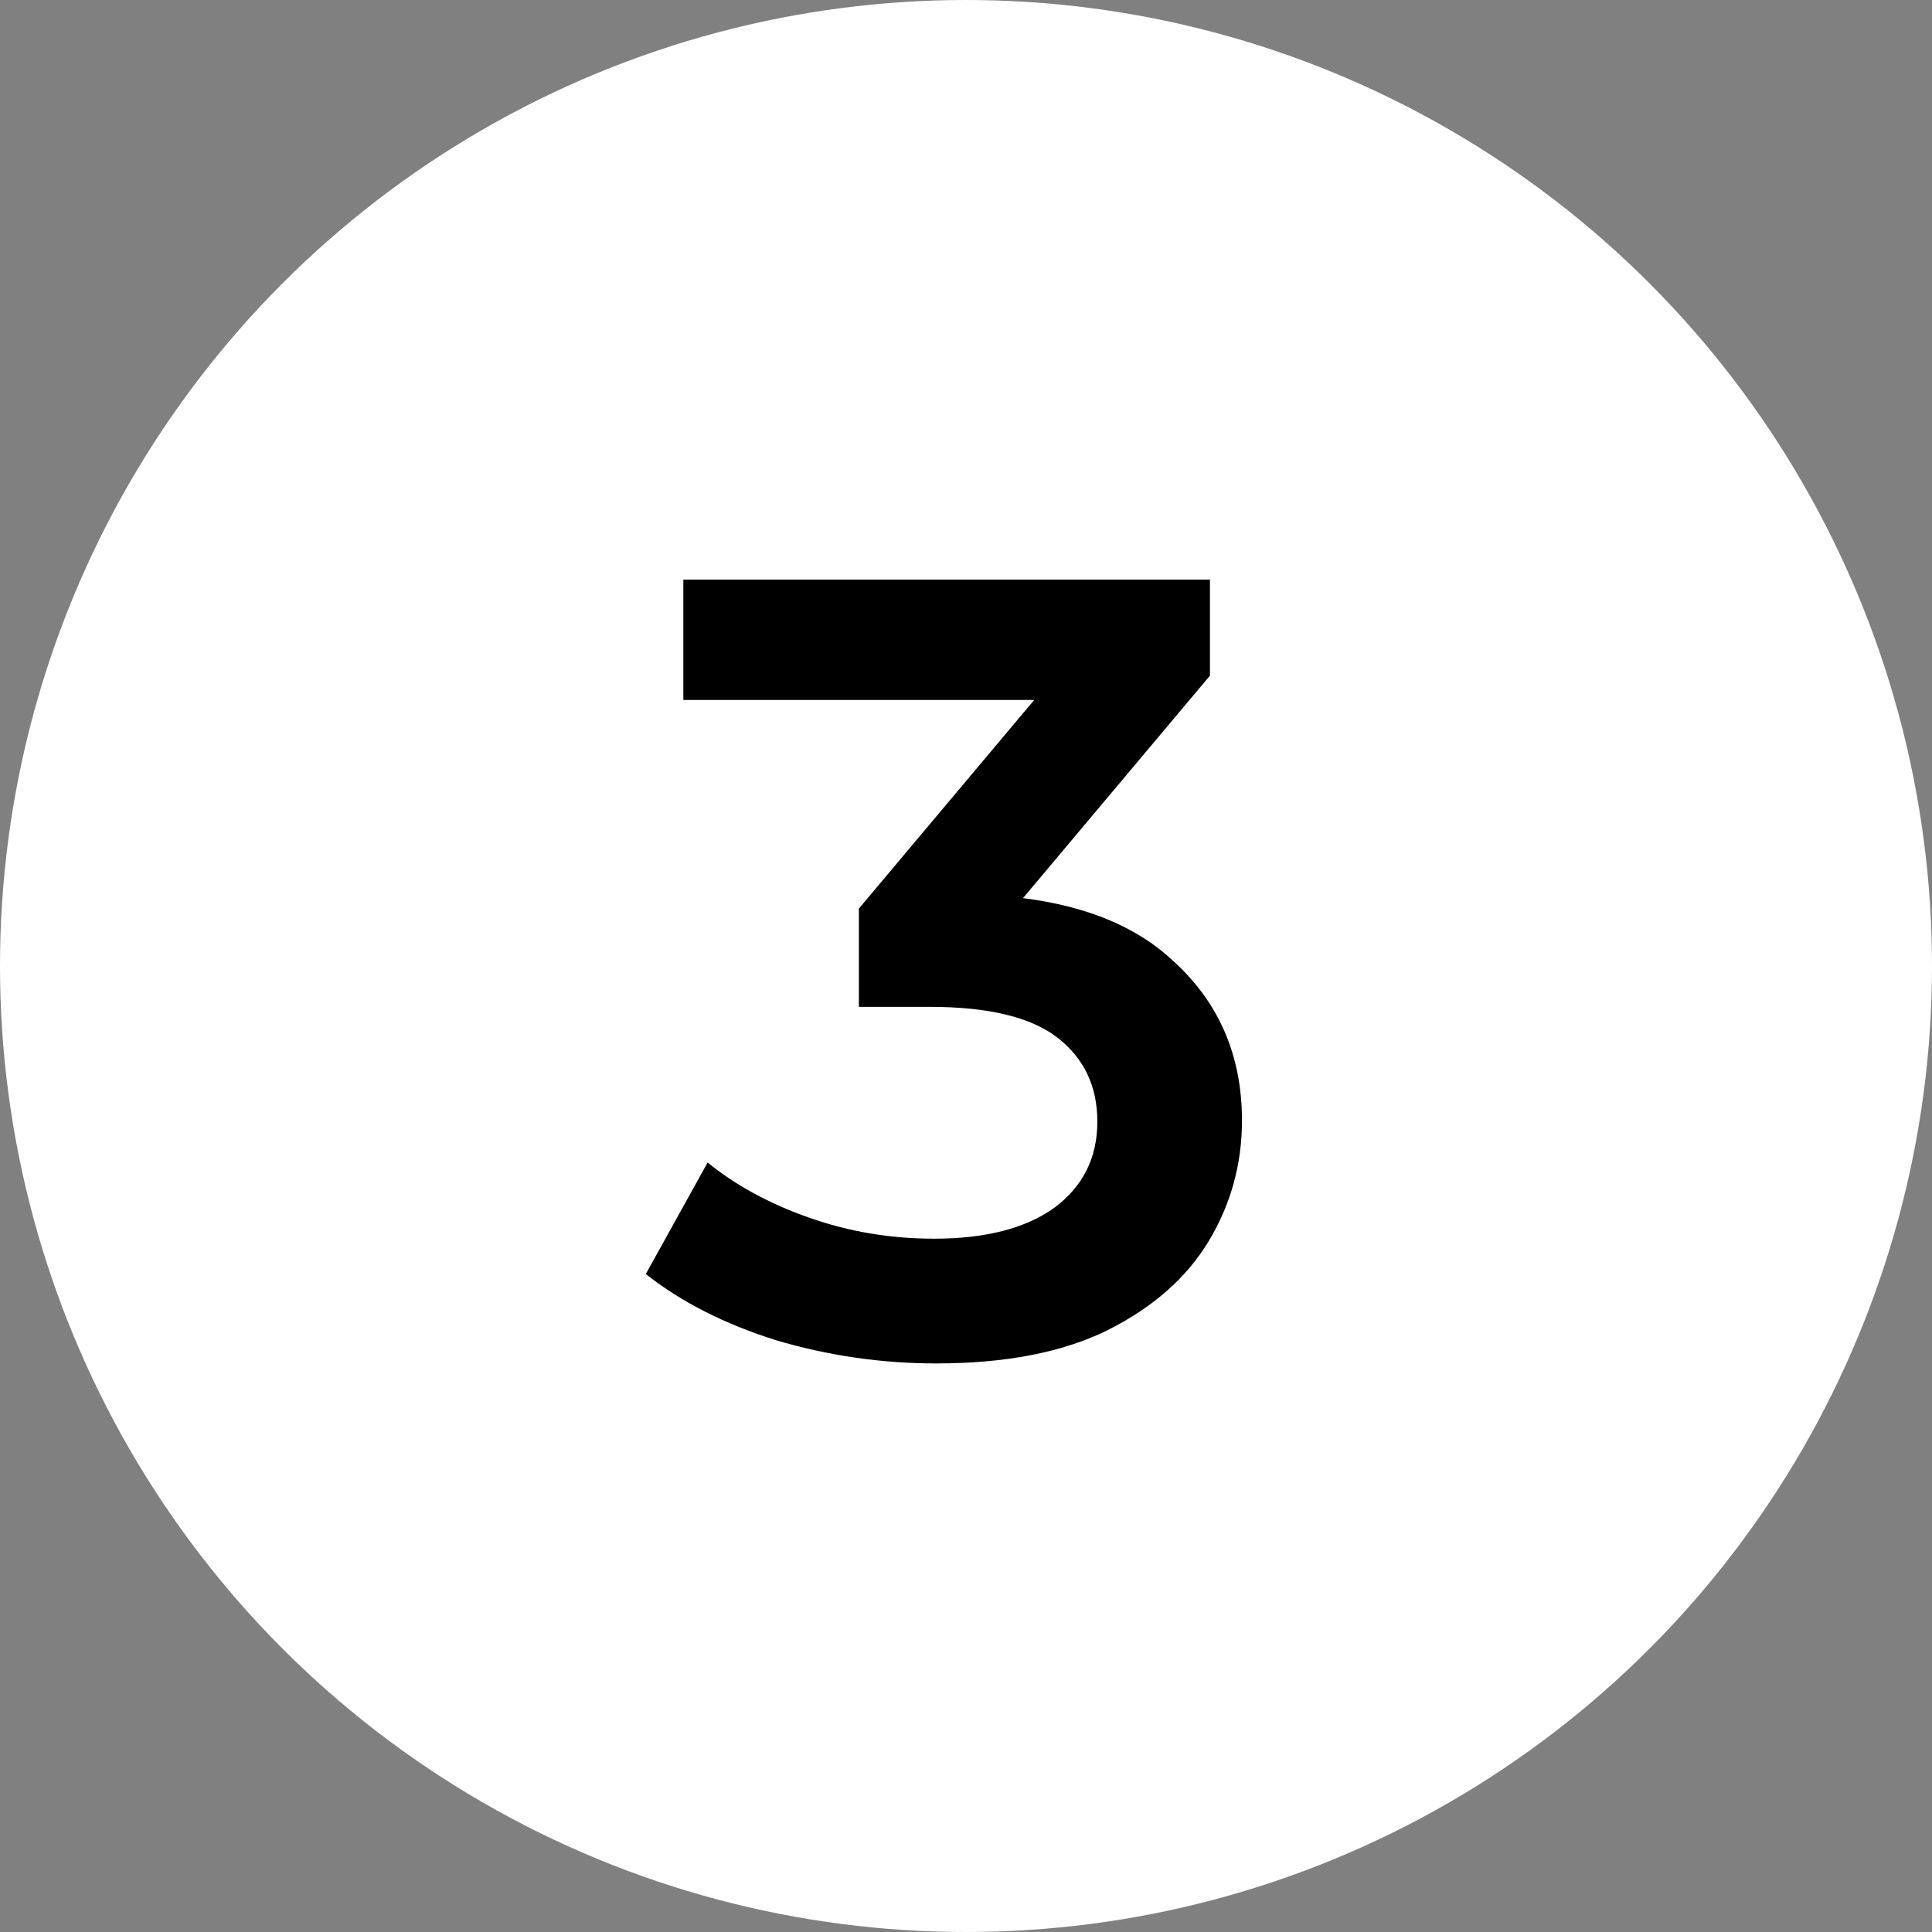
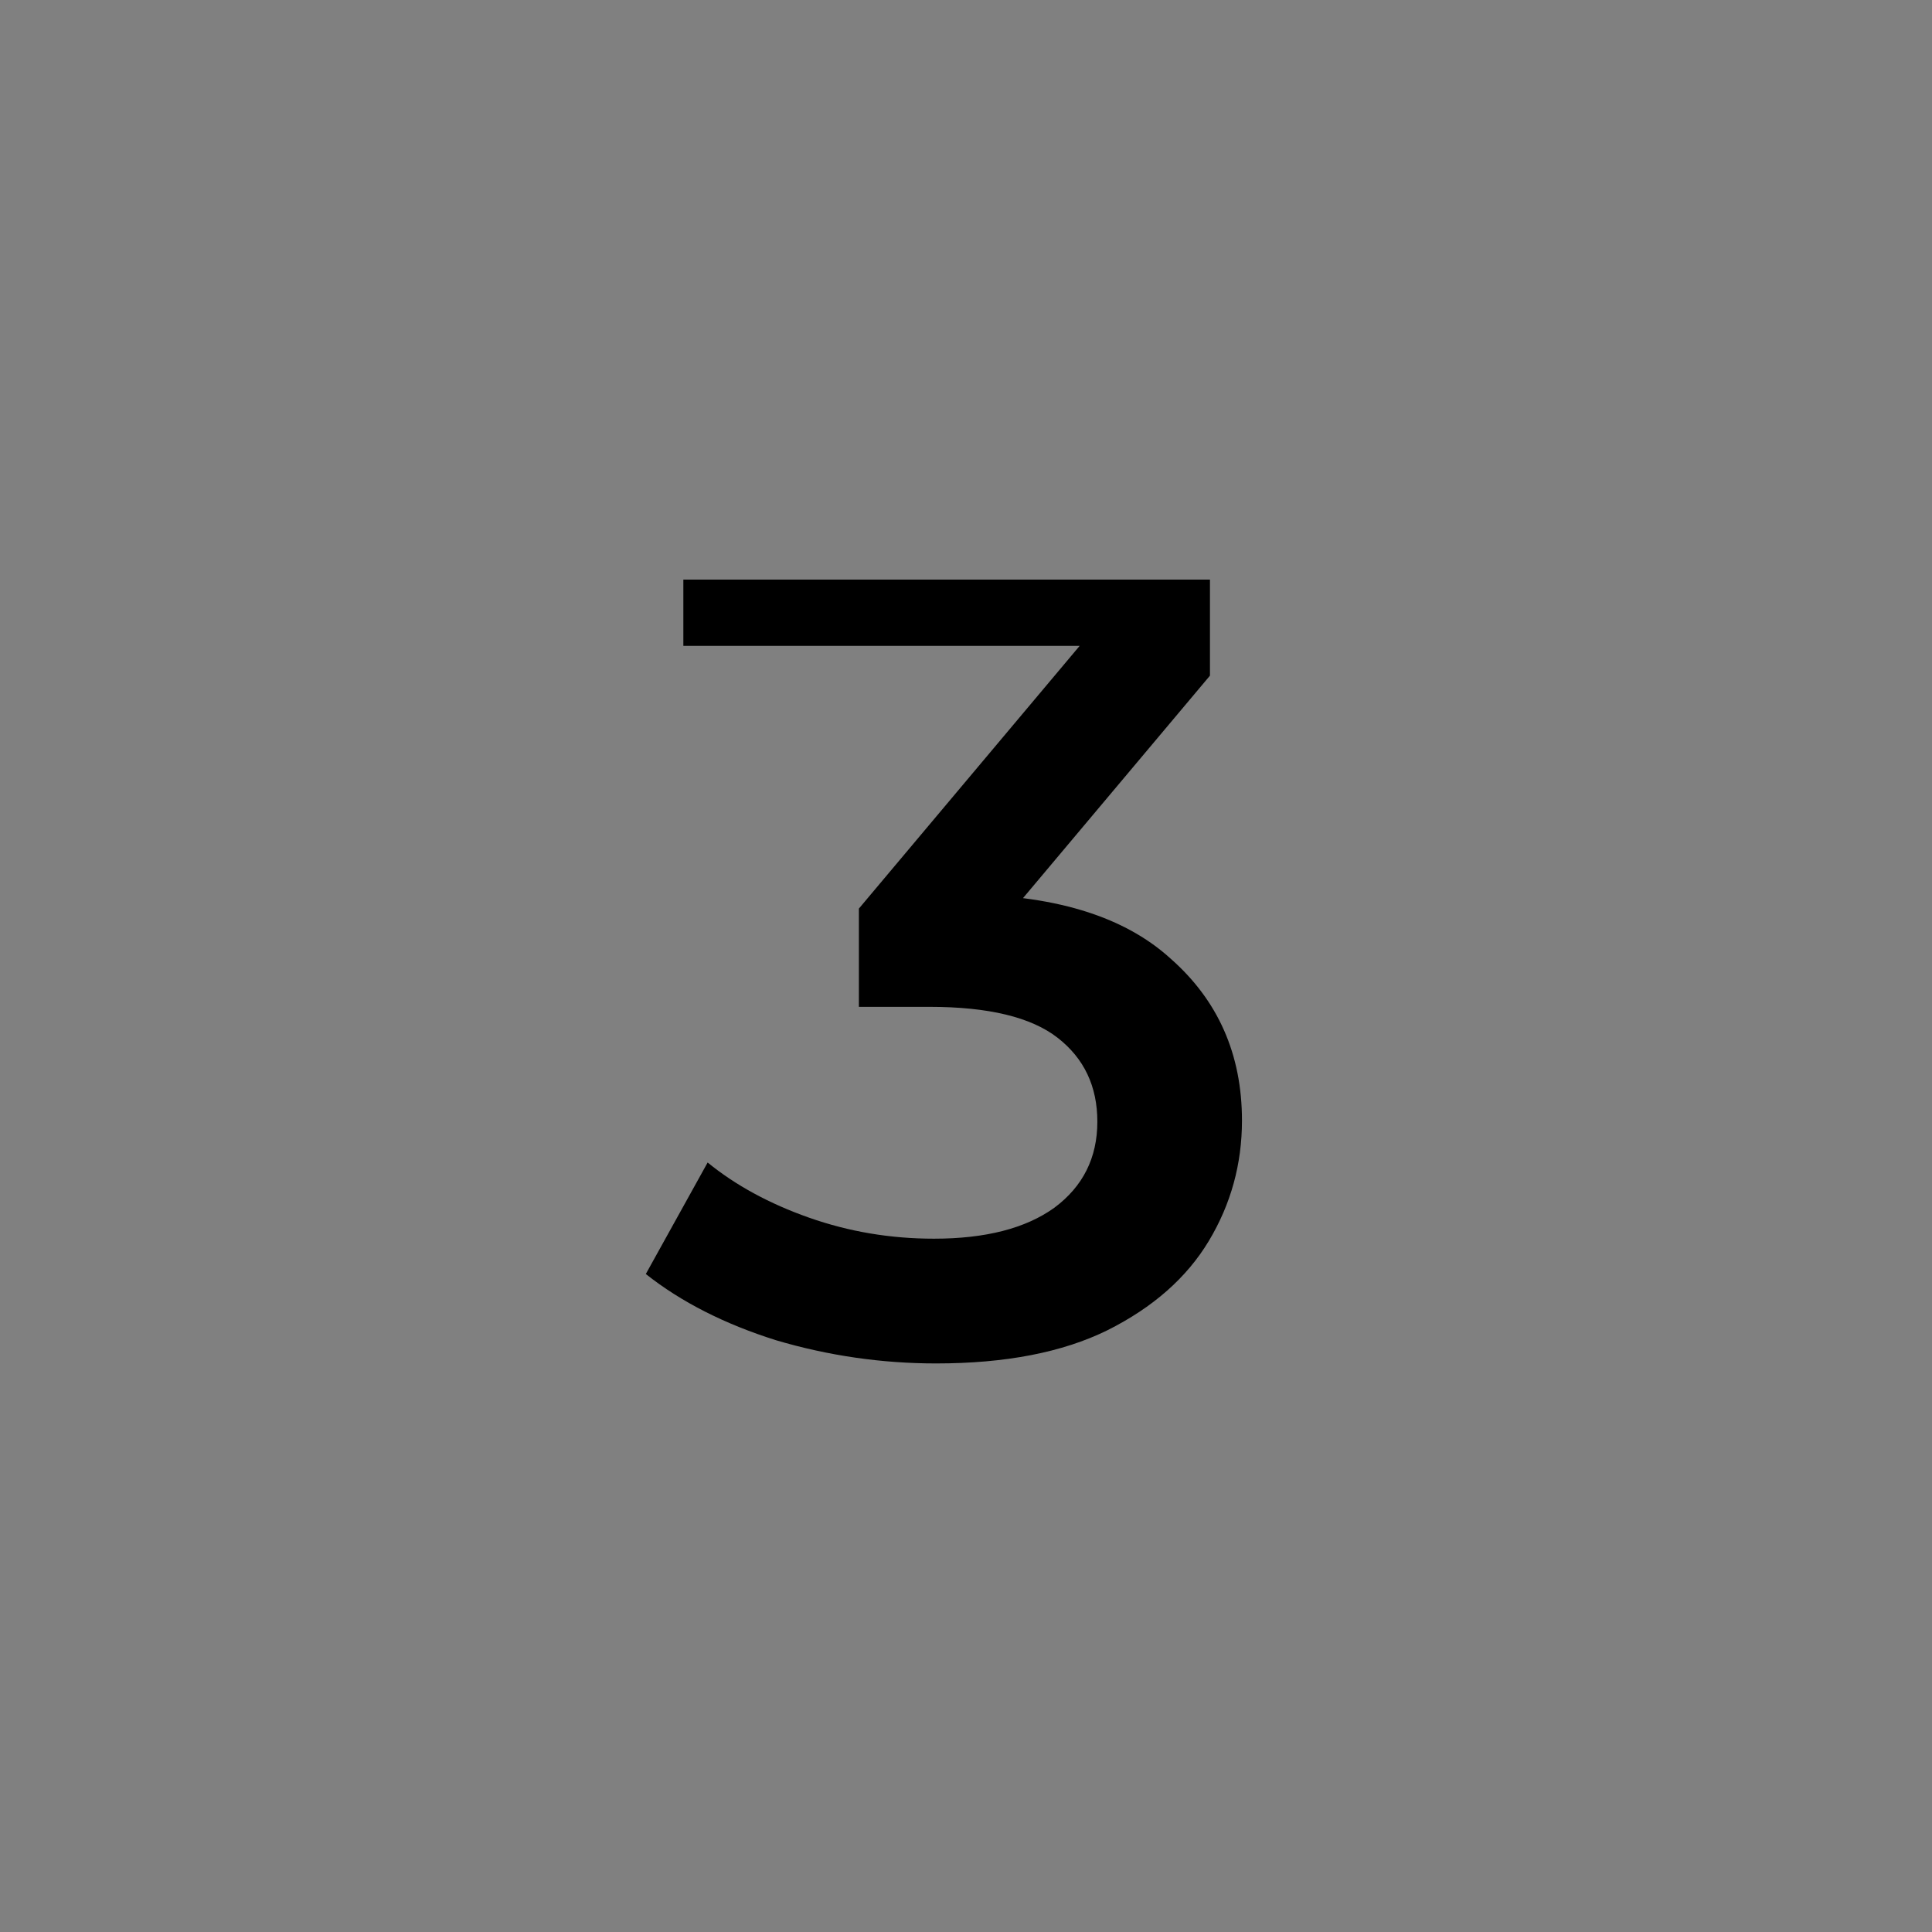
<svg xmlns="http://www.w3.org/2000/svg" width="70" height="70" viewBox="0 0 70 70" fill="none">
  <rect x="0" y="0" width="70" height="70" fill="#808080" stroke="none" />
-   <circle cx="35" cy="35" r="35" fill="white" />
-   <path d="M33.919 49.4C31.946 49.4 30.013 49.12 28.119 48.56C26.253 47.973 24.679 47.173 23.399 46.16L25.639 42.12C26.653 42.947 27.879 43.613 29.319 44.12C30.759 44.627 32.266 44.88 33.839 44.88C35.706 44.88 37.159 44.507 38.199 43.76C39.239 42.987 39.759 41.947 39.759 40.64C39.759 39.36 39.279 38.347 38.319 37.6C37.359 36.853 35.813 36.48 33.679 36.48H31.119V32.92L39.119 23.4L39.799 25.36H24.759V21H43.839V24.48L35.839 34L33.119 32.4H34.679C38.119 32.4 40.693 33.173 42.399 34.72C44.133 36.24 44.999 38.2 44.999 40.6C44.999 42.173 44.599 43.627 43.799 44.96C42.999 46.293 41.773 47.373 40.119 48.2C38.493 49 36.426 49.4 33.919 49.4Z" fill="black" />
+   <path d="M33.919 49.4C31.946 49.4 30.013 49.12 28.119 48.56C26.253 47.973 24.679 47.173 23.399 46.16L25.639 42.12C26.653 42.947 27.879 43.613 29.319 44.12C30.759 44.627 32.266 44.88 33.839 44.88C35.706 44.88 37.159 44.507 38.199 43.76C39.239 42.987 39.759 41.947 39.759 40.64C39.759 39.36 39.279 38.347 38.319 37.6C37.359 36.853 35.813 36.48 33.679 36.48H31.119V32.92L39.119 23.4H24.759V21H43.839V24.48L35.839 34L33.119 32.4H34.679C38.119 32.4 40.693 33.173 42.399 34.72C44.133 36.24 44.999 38.2 44.999 40.6C44.999 42.173 44.599 43.627 43.799 44.96C42.999 46.293 41.773 47.373 40.119 48.2C38.493 49 36.426 49.4 33.919 49.4Z" fill="black" />
</svg>